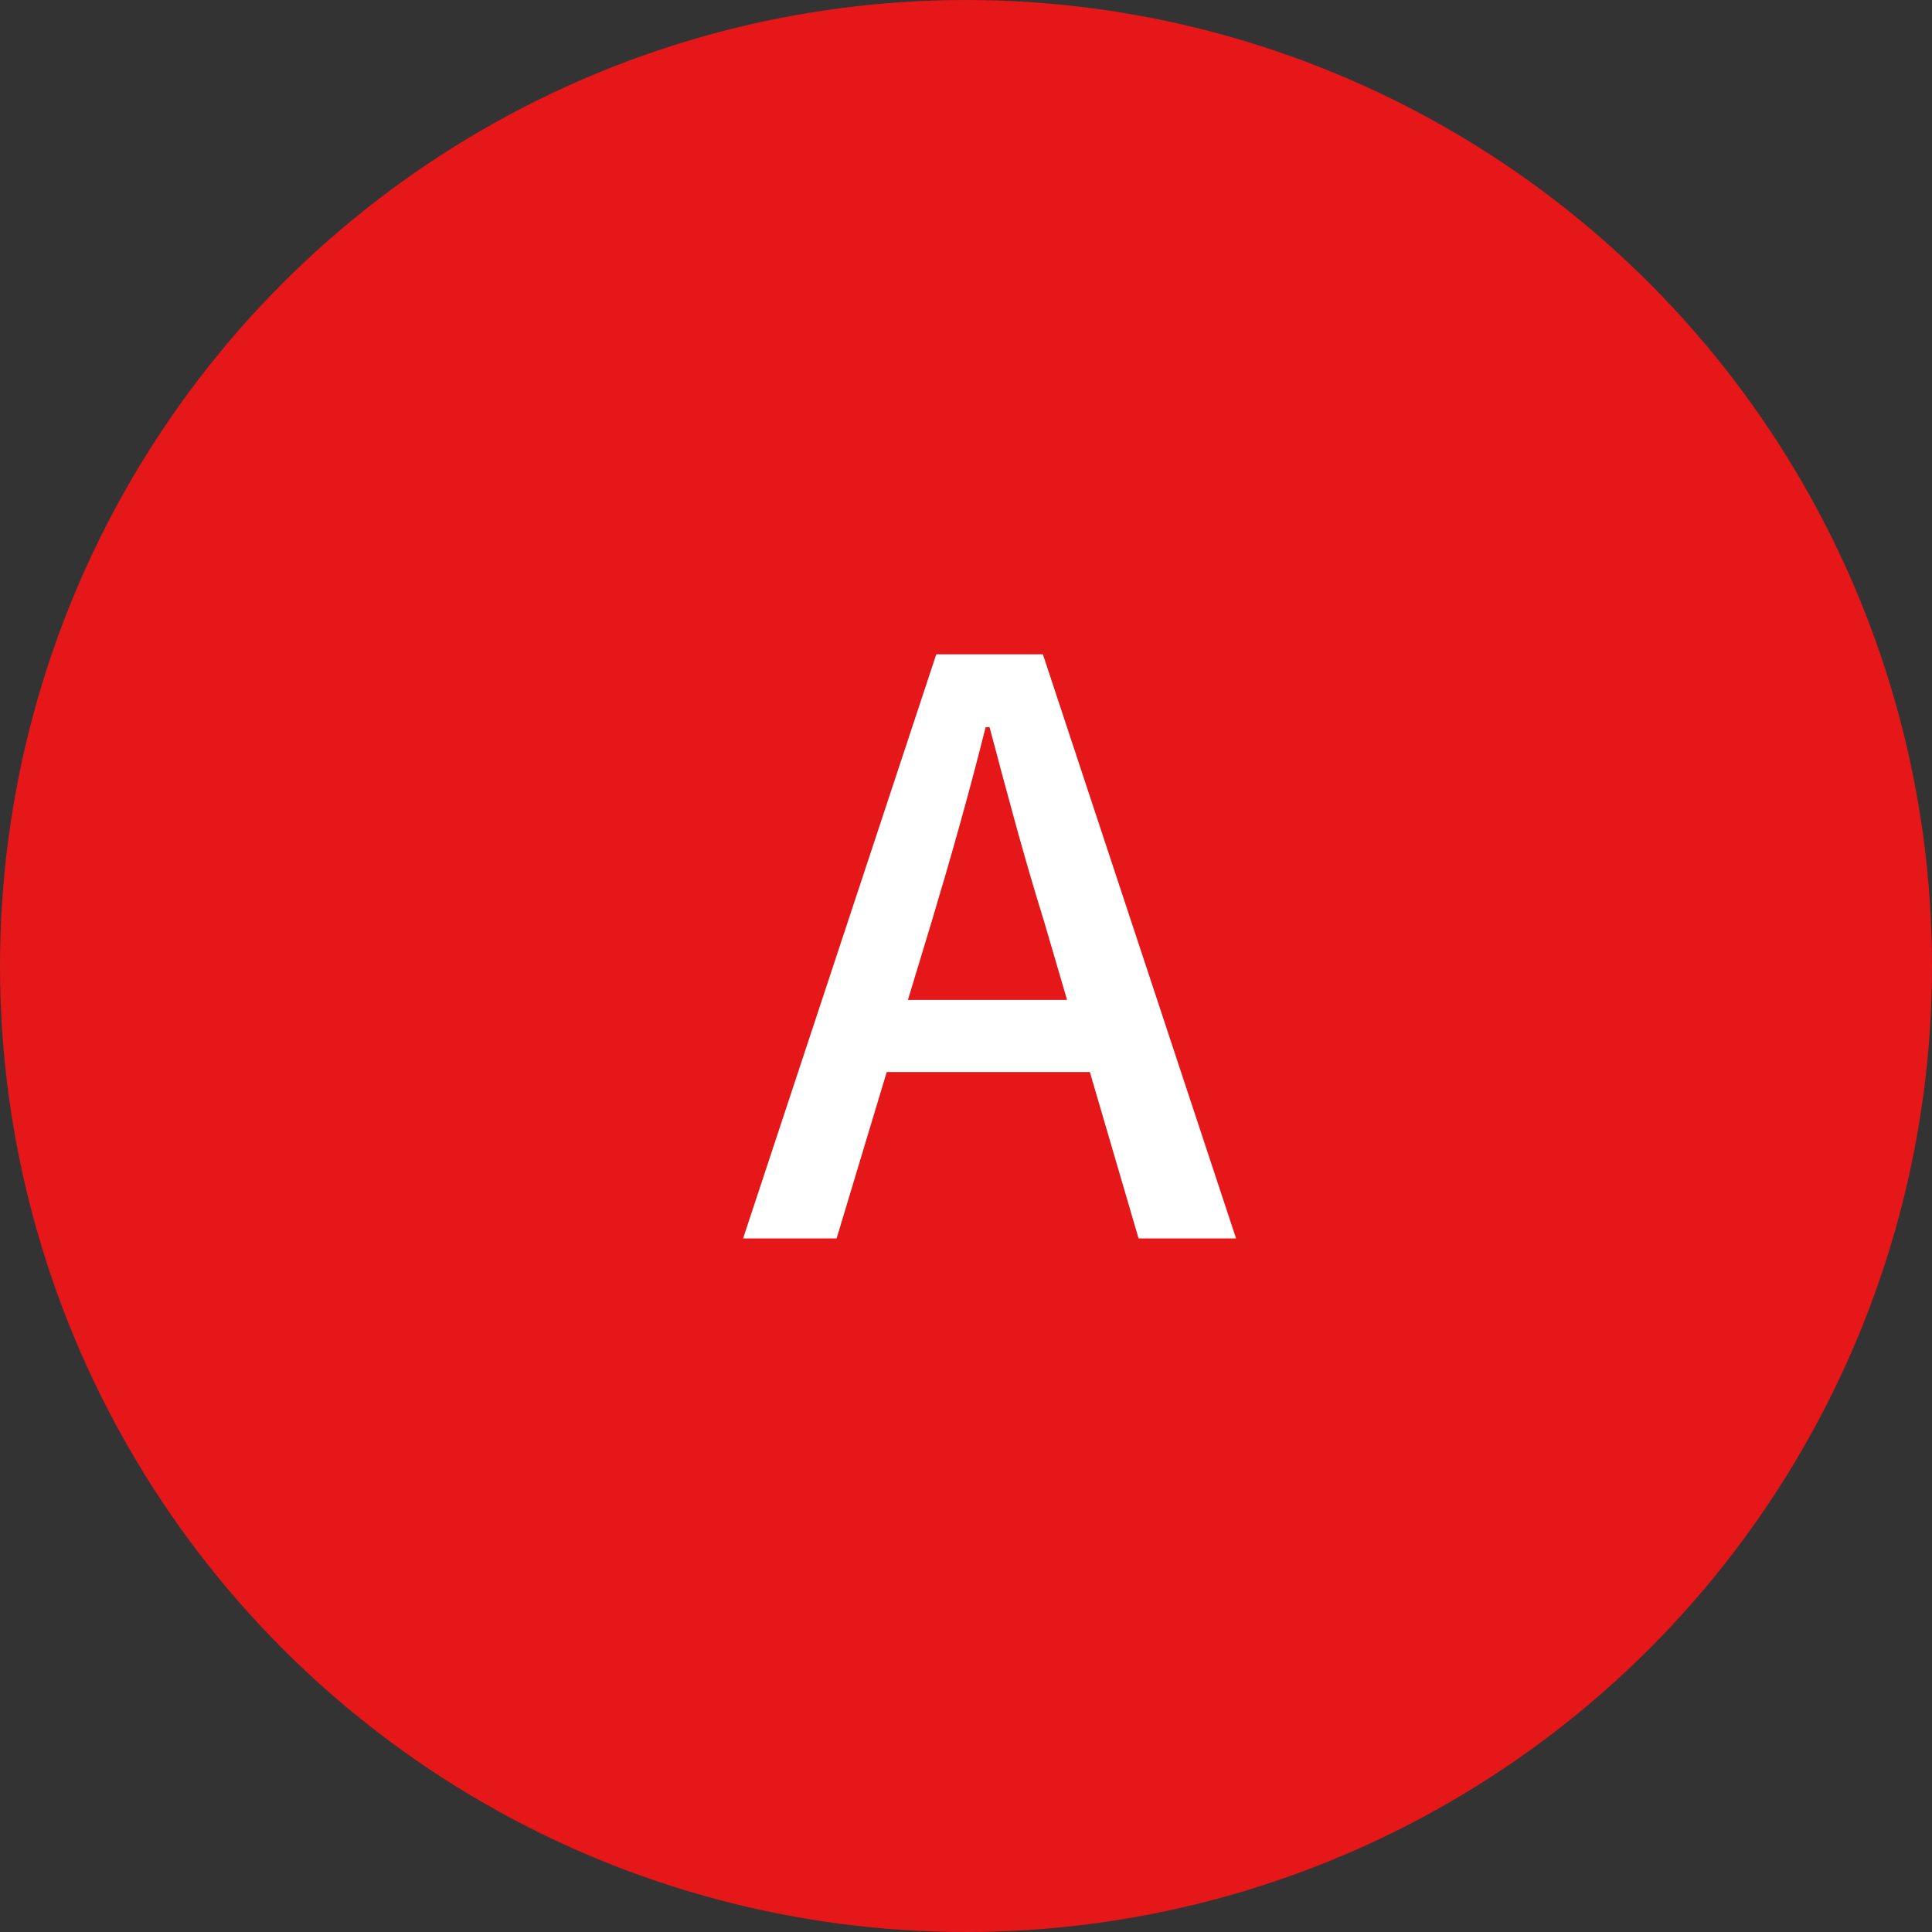
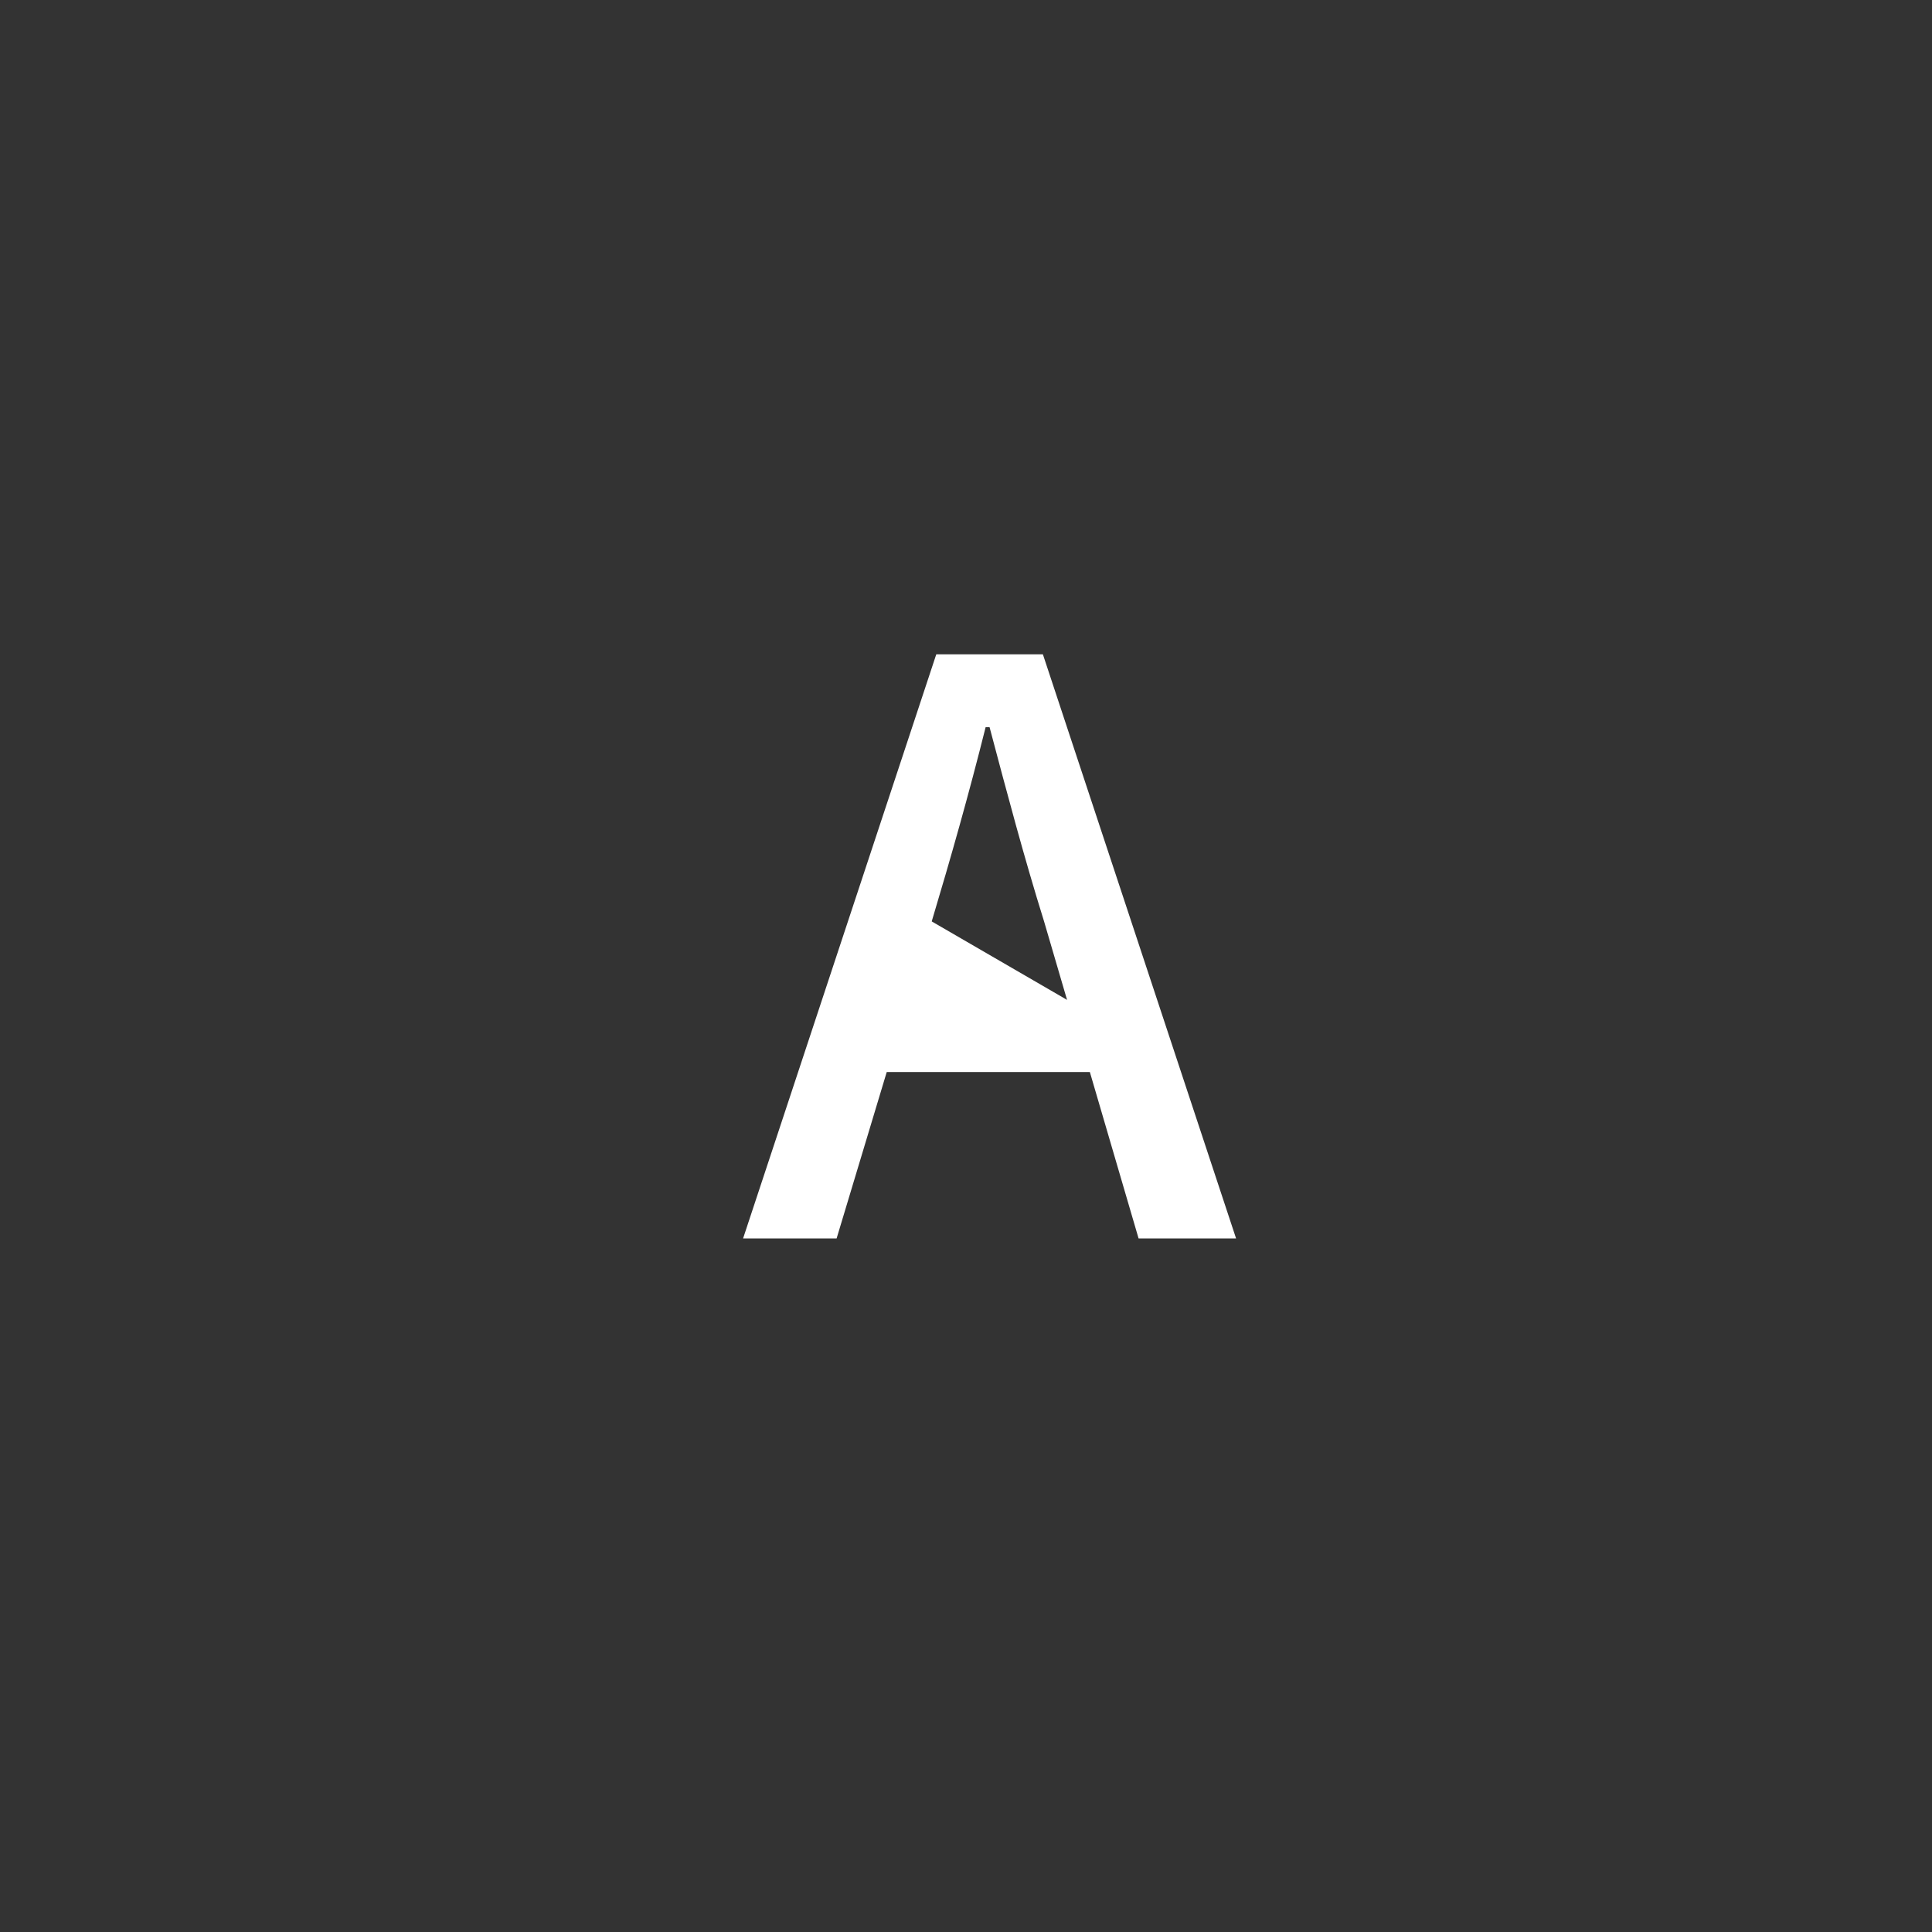
<svg xmlns="http://www.w3.org/2000/svg" width="39" height="39" viewBox="0 0 39 39">
  <rect x="0" y="0" width="39" height="39" fill="#333333" stroke="none" />
  <g id="faq_a" transform="translate(-390 -724)">
-     <circle id="楕円形_1297" data-name="楕円形 1297" cx="19.5" cy="19.5" r="19.5" transform="translate(390 724)" fill="#e51718" />
-     <path id="パス_8744" data-name="パス 8744" d="M3.808-6.4c.384-1.28.752-2.576,1.088-3.92h.08c.352,1.328.7,2.64,1.1,3.92l.464,1.584H3.328ZM0,0H1.888L2.9-3.36h4.1L7.984,0H9.952l-3.9-11.792H3.9Z" transform="translate(405 749)" fill="#fff" />
+     <path id="パス_8744" data-name="パス 8744" d="M3.808-6.4c.384-1.28.752-2.576,1.088-3.92h.08c.352,1.328.7,2.64,1.1,3.92l.464,1.584ZM0,0H1.888L2.9-3.36h4.1L7.984,0H9.952l-3.9-11.792H3.9Z" transform="translate(405 749)" fill="#fff" />
  </g>
</svg>